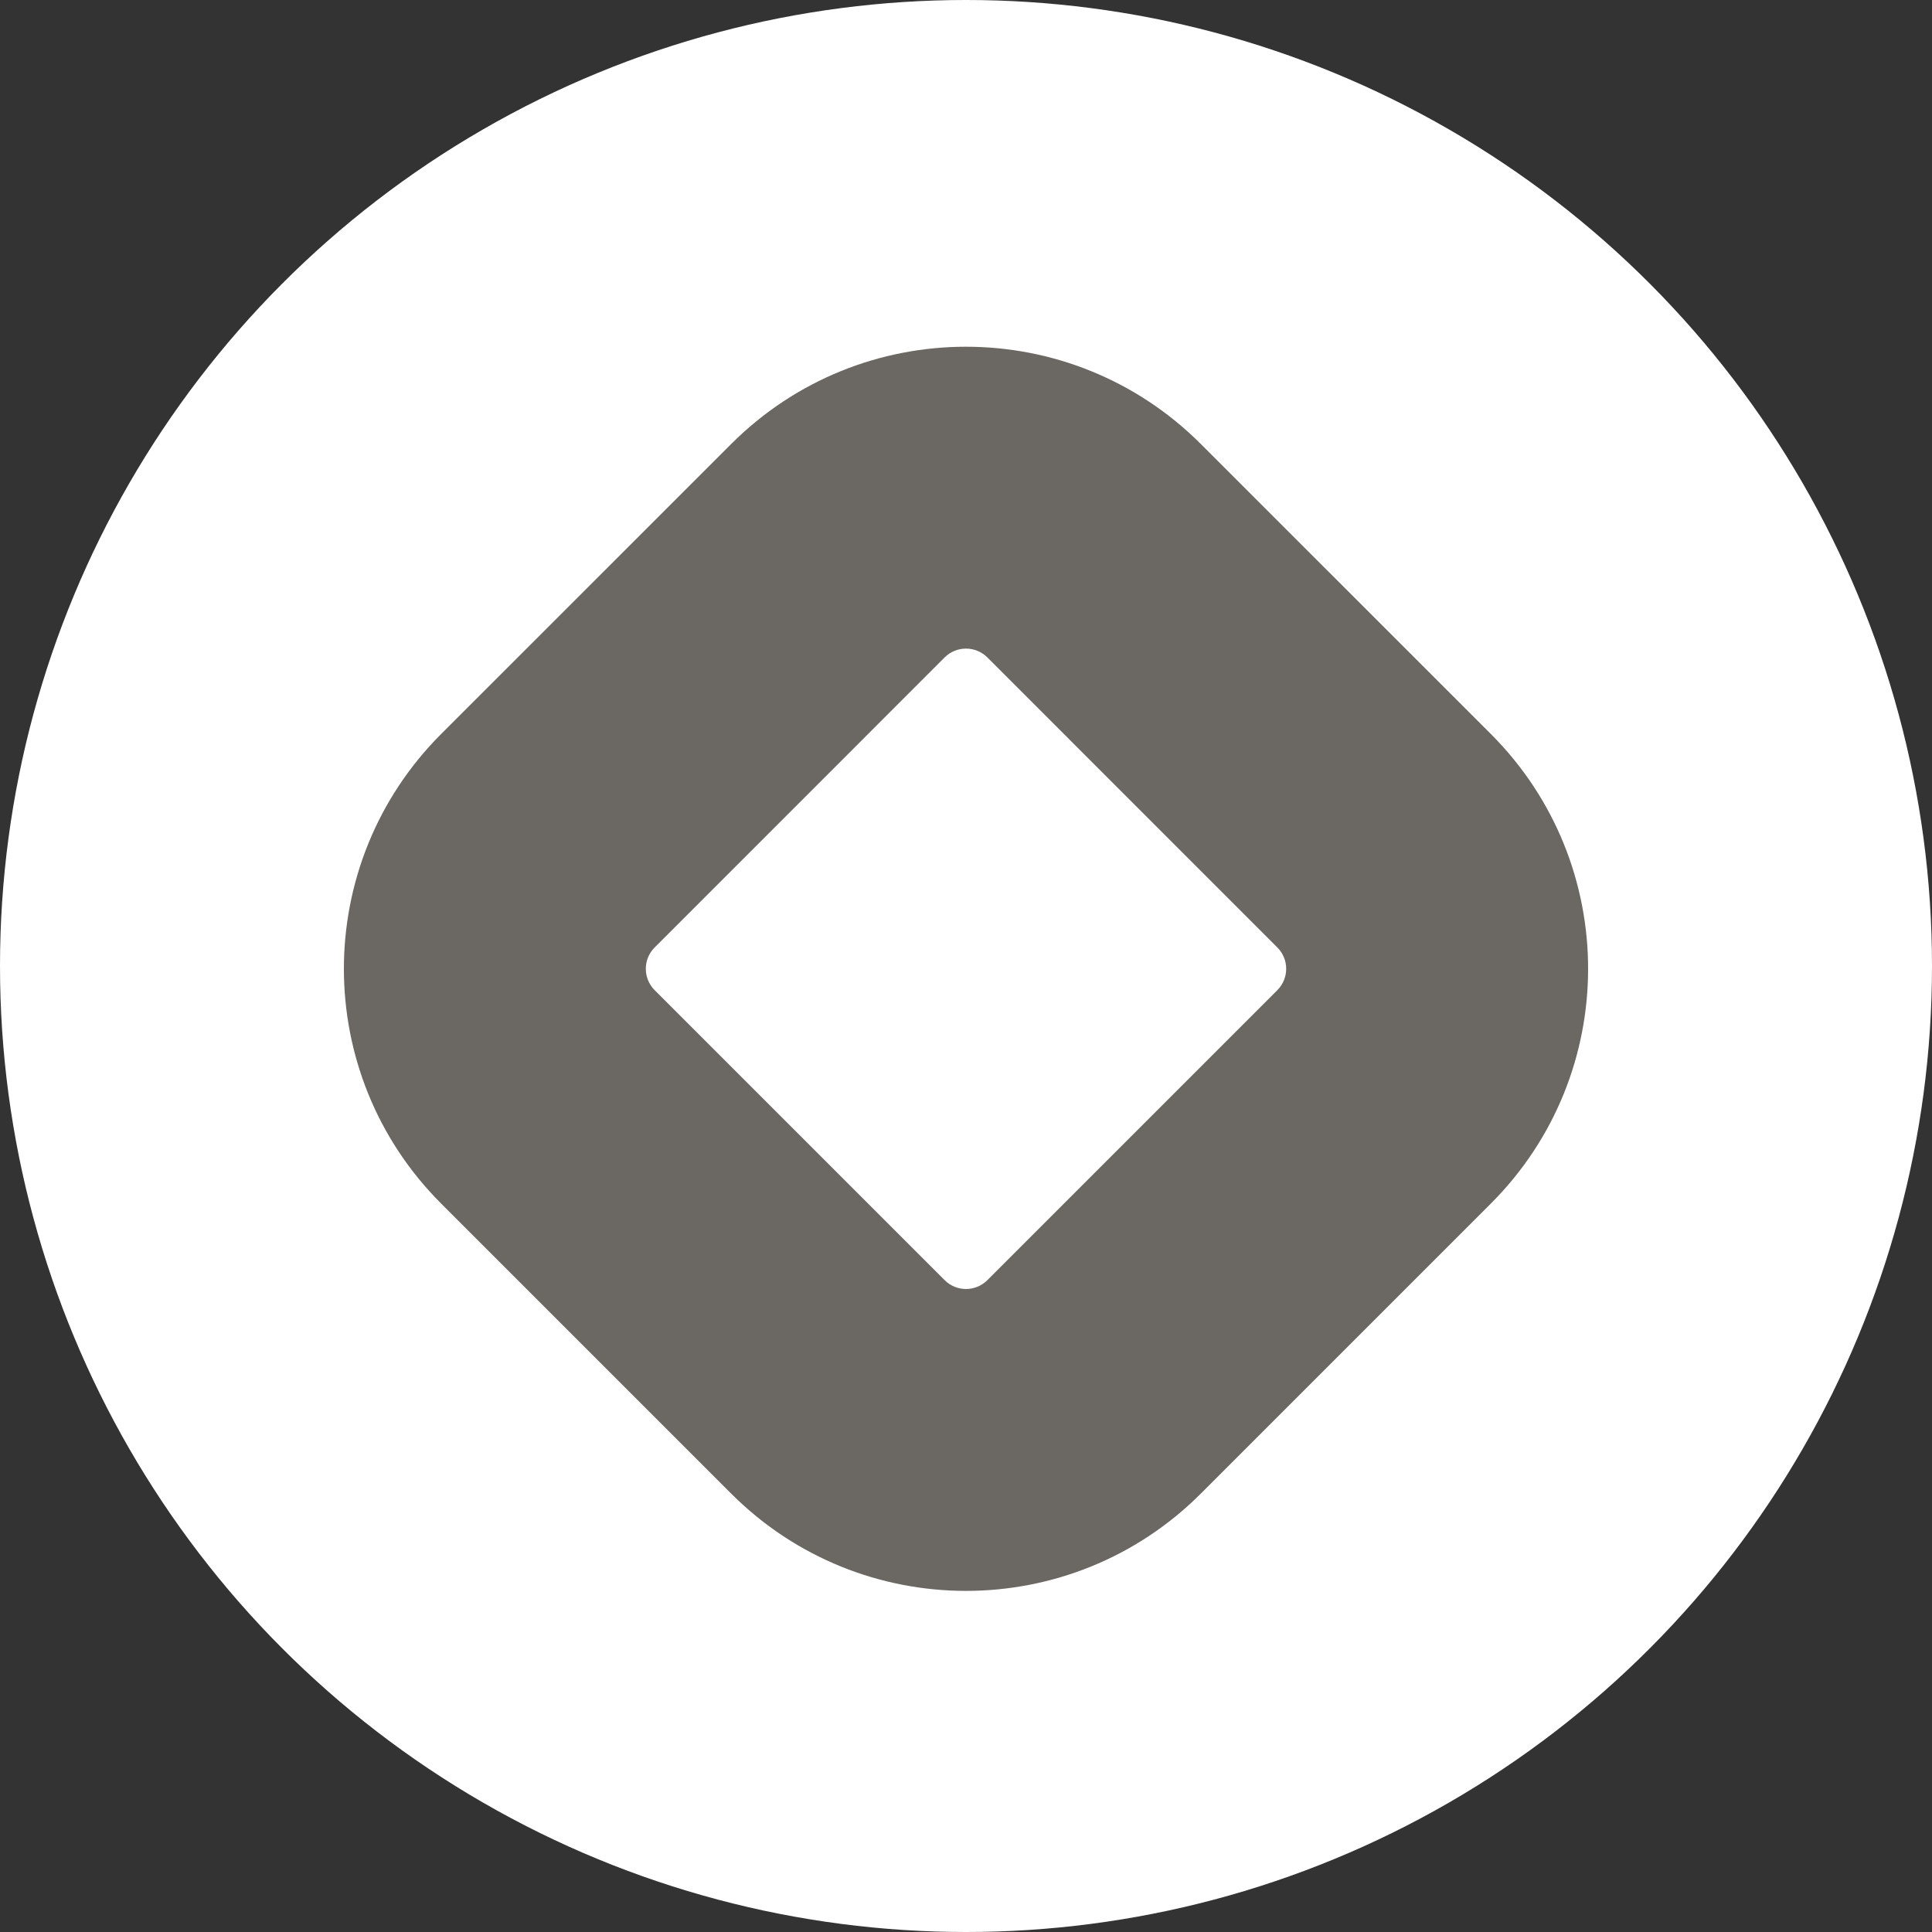
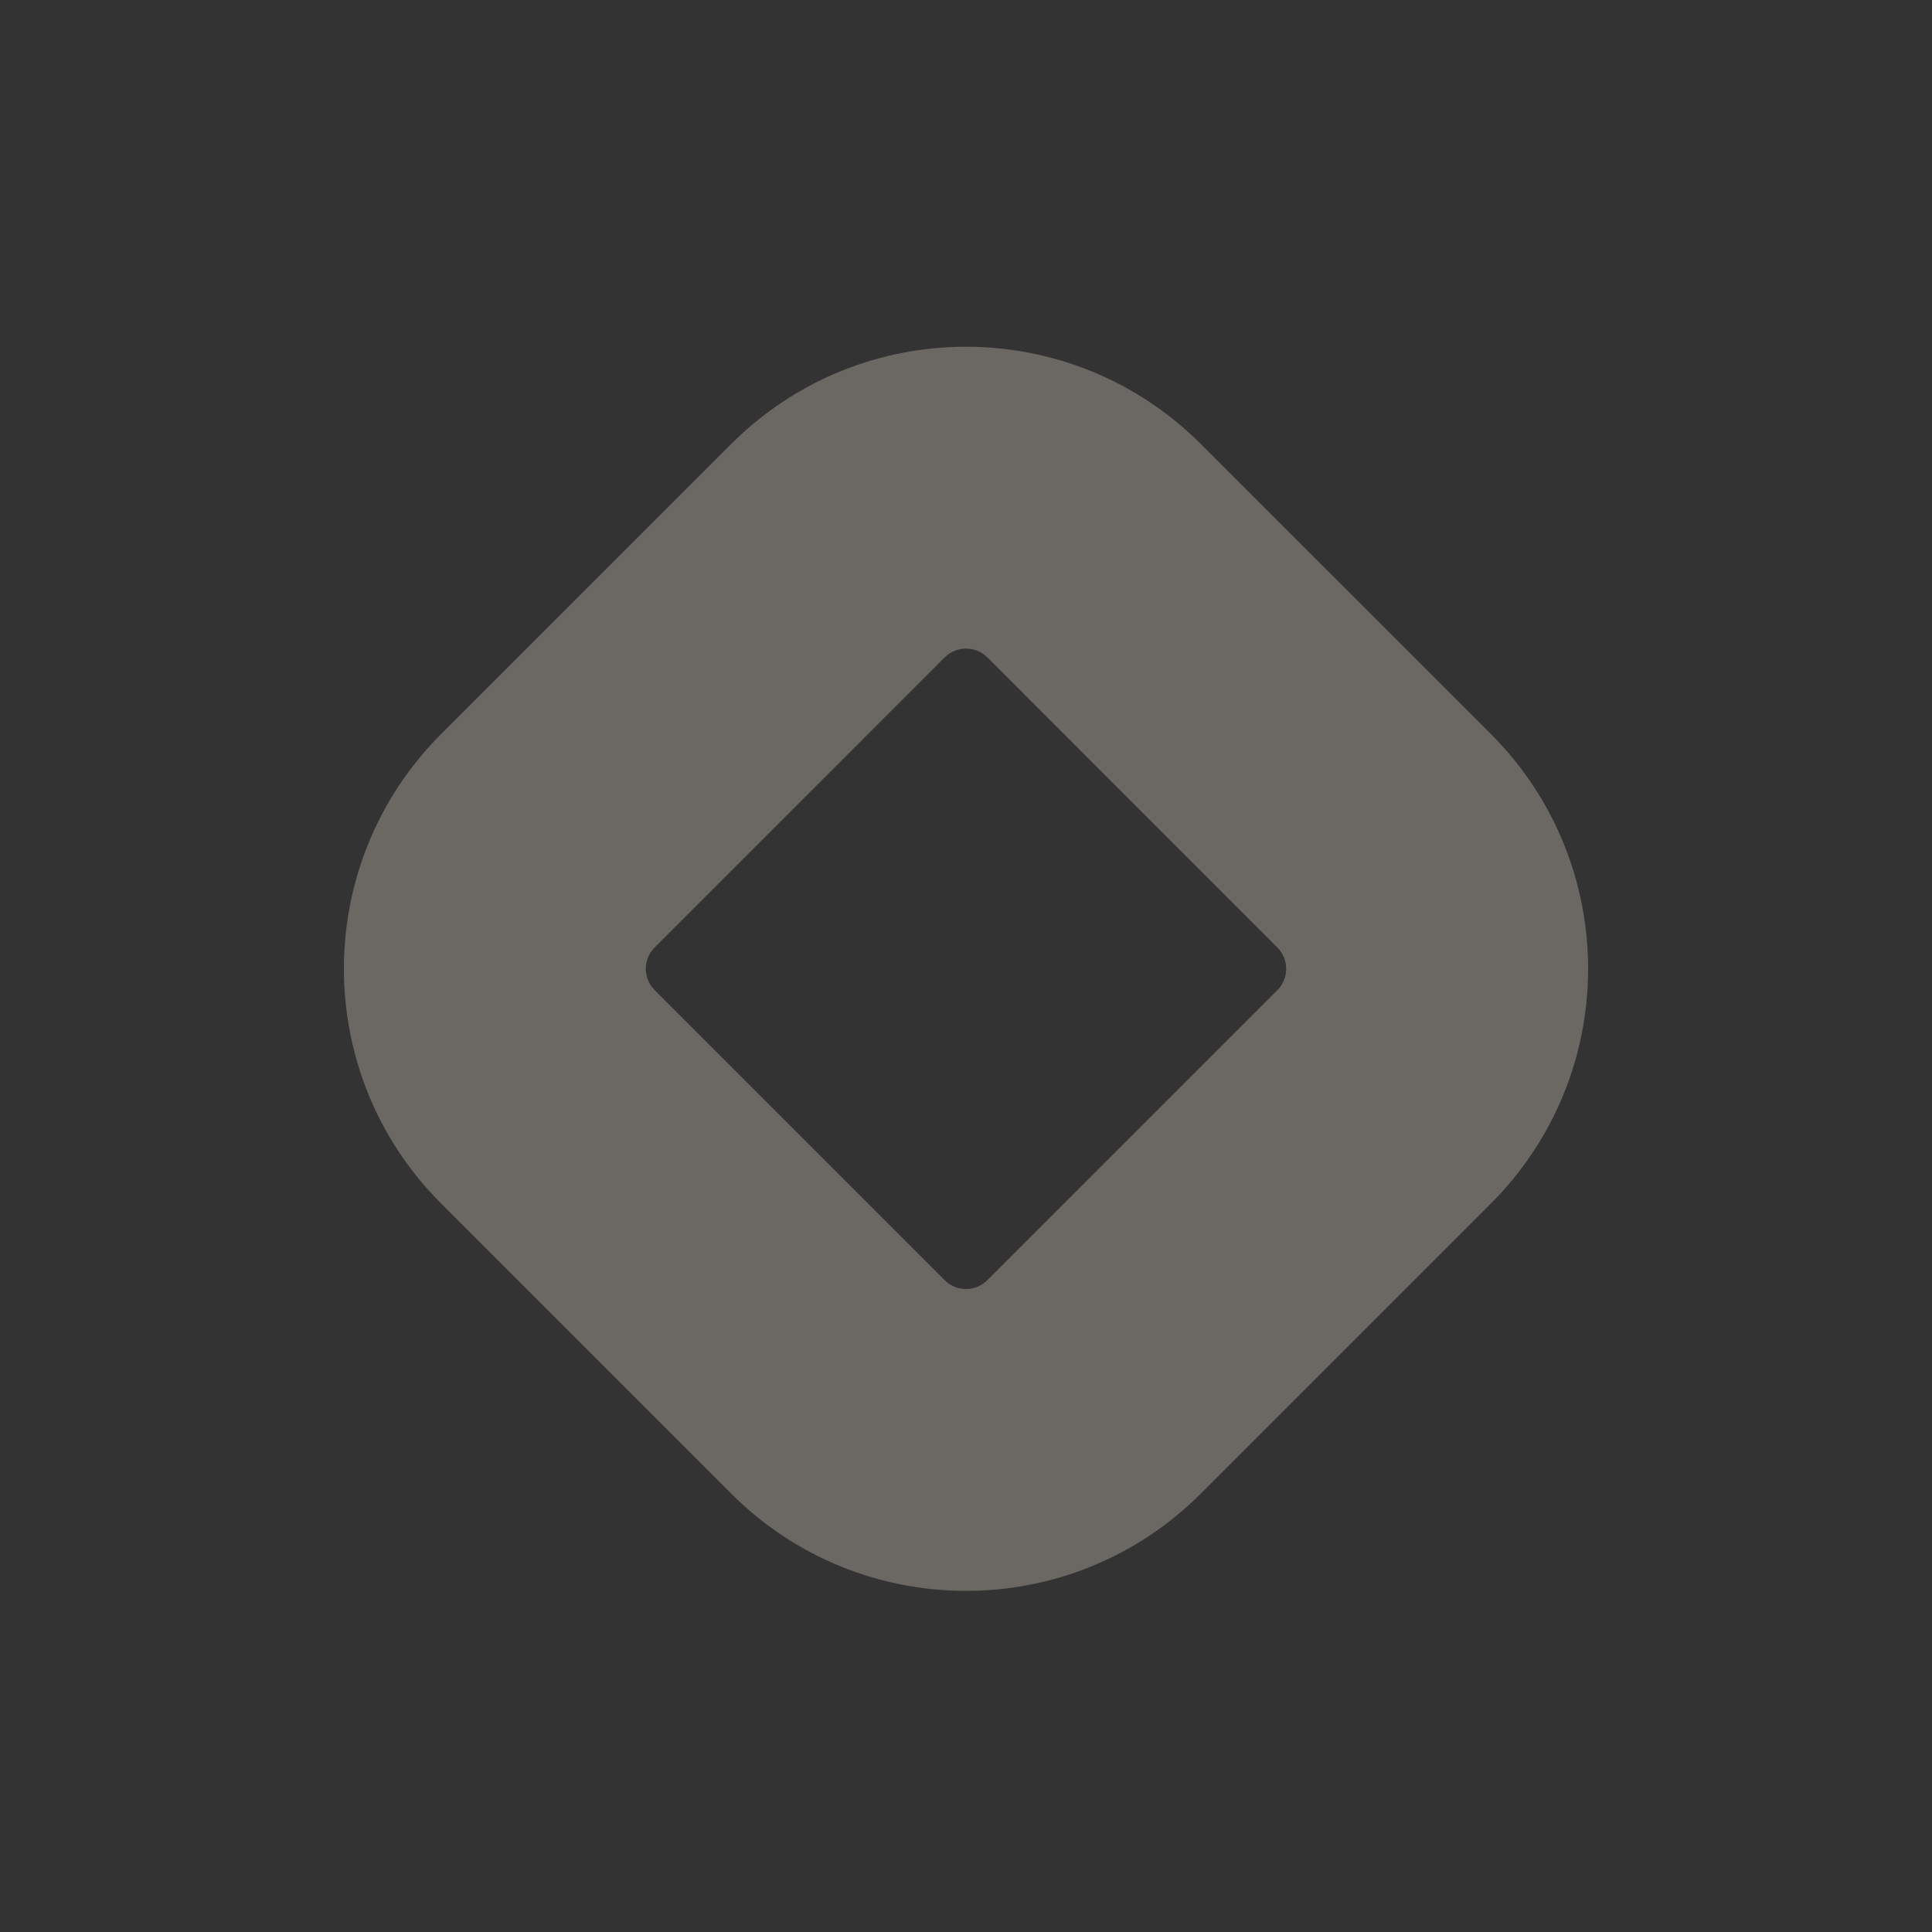
<svg xmlns="http://www.w3.org/2000/svg" width="32" height="32" viewBox="0 0 32 32" fill="none">
  <rect x="0" y="0" width="32" height="32" fill="#333333" stroke="none" />
-   <circle cx="16" cy="16" r="16" fill="white" />
  <path fill-rule="evenodd" clip-rule="evenodd" d="M12.111 7.354C14.259 5.206 17.741 5.206 19.889 7.354L24.693 12.157C26.841 14.305 26.841 17.787 24.693 19.935L19.889 24.739C17.741 26.887 14.259 26.887 12.111 24.739L7.307 19.935C5.159 17.788 5.159 14.305 7.307 12.157L12.111 7.354ZM16.354 10.889C16.158 10.694 15.842 10.694 15.646 10.889L10.843 15.693C10.648 15.888 10.648 16.204 10.843 16.4L15.646 21.203C15.842 21.399 16.158 21.399 16.354 21.203L21.157 16.4C21.352 16.204 21.352 15.888 21.157 15.693L16.354 10.889Z" fill="#6B6763" />
</svg>